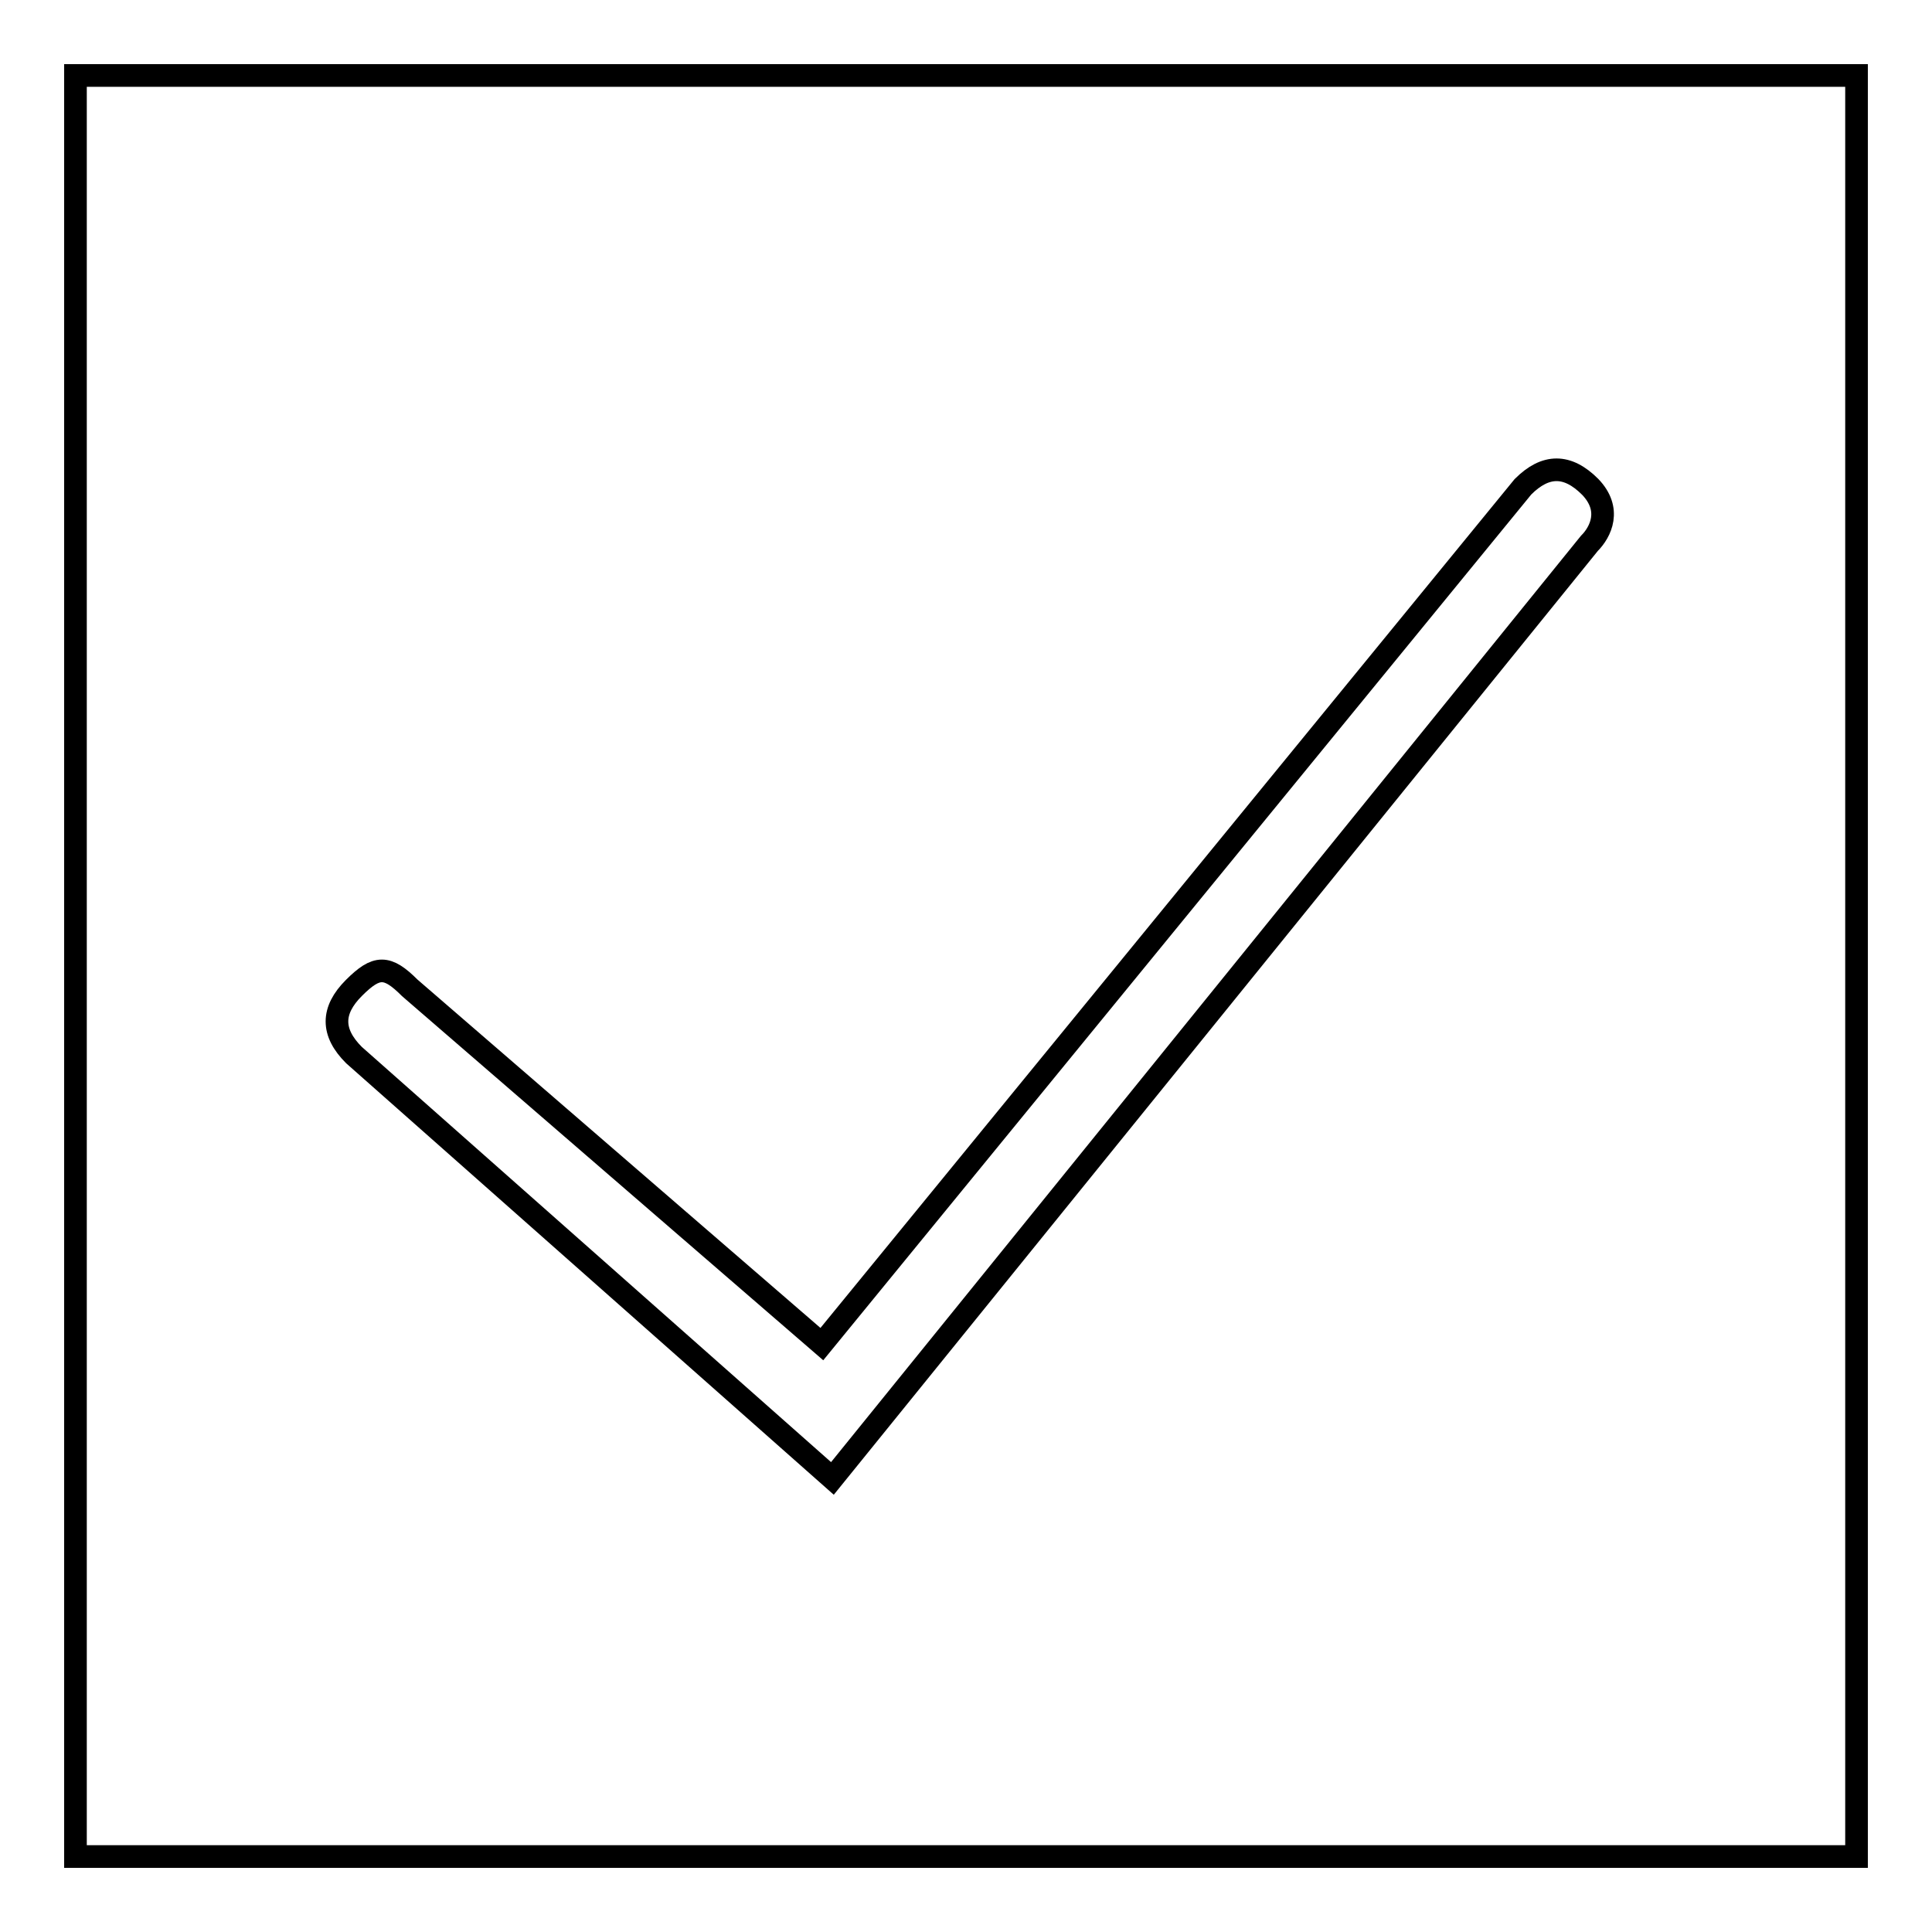
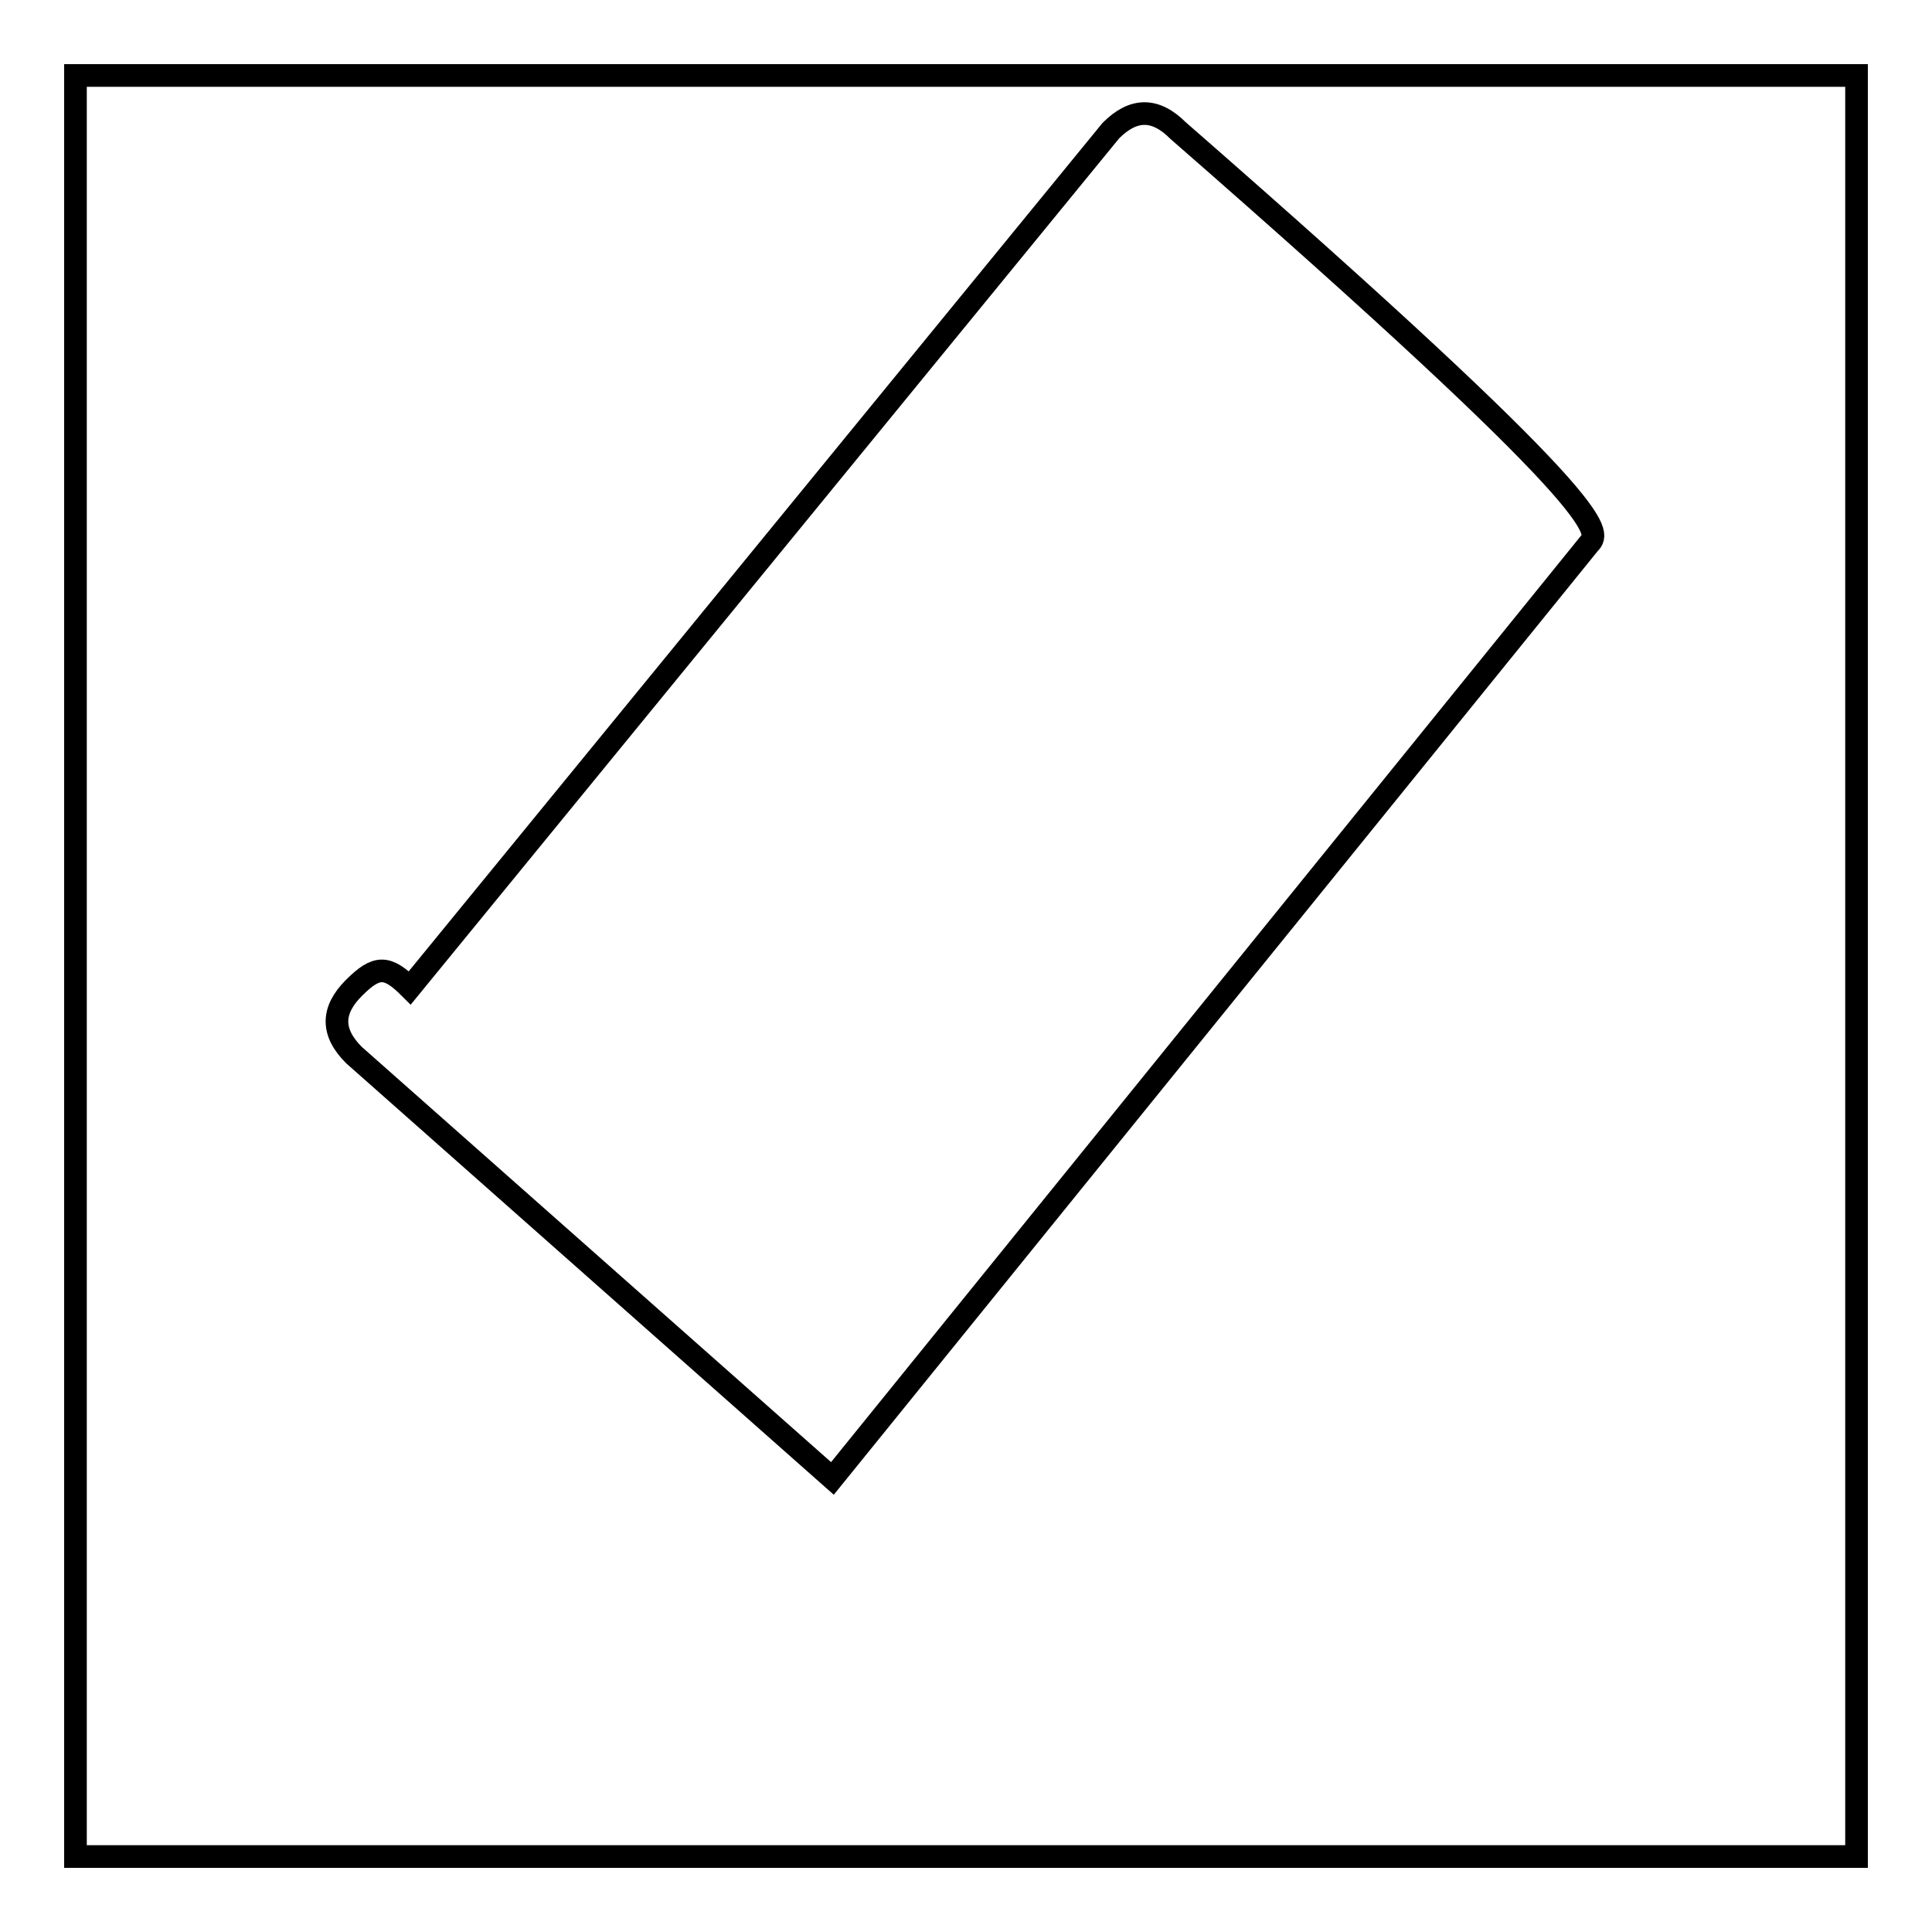
<svg xmlns="http://www.w3.org/2000/svg" version="1.1" x="0px" y="0px" viewBox="0 0 256 256" enable-background="new 0 0 256 256" xml:space="preserve">
  <g>
    <g>
-       <path stroke-width="3" fill-opacity="0" stroke="#000000" d="M10,10v236h236V10H10z M210.6,72L110.3,195.9l-63.4-56.1c-3-3-3-5.9,0-8.9c3-3,4.4-3,7.4,0l54.6,47.2l92.9-113.6c3-3,5.9-3,8.9,0C213.6,67.5,212.1,70.5,210.6,72z" />
+       <path stroke-width="3" fill-opacity="0" stroke="#000000" d="M10,10v236h236V10H10z M210.6,72L110.3,195.9l-63.4-56.1c-3-3-3-5.9,0-8.9c3-3,4.4-3,7.4,0l92.9-113.6c3-3,5.9-3,8.9,0C213.6,67.5,212.1,70.5,210.6,72z" />
    </g>
  </g>
</svg>